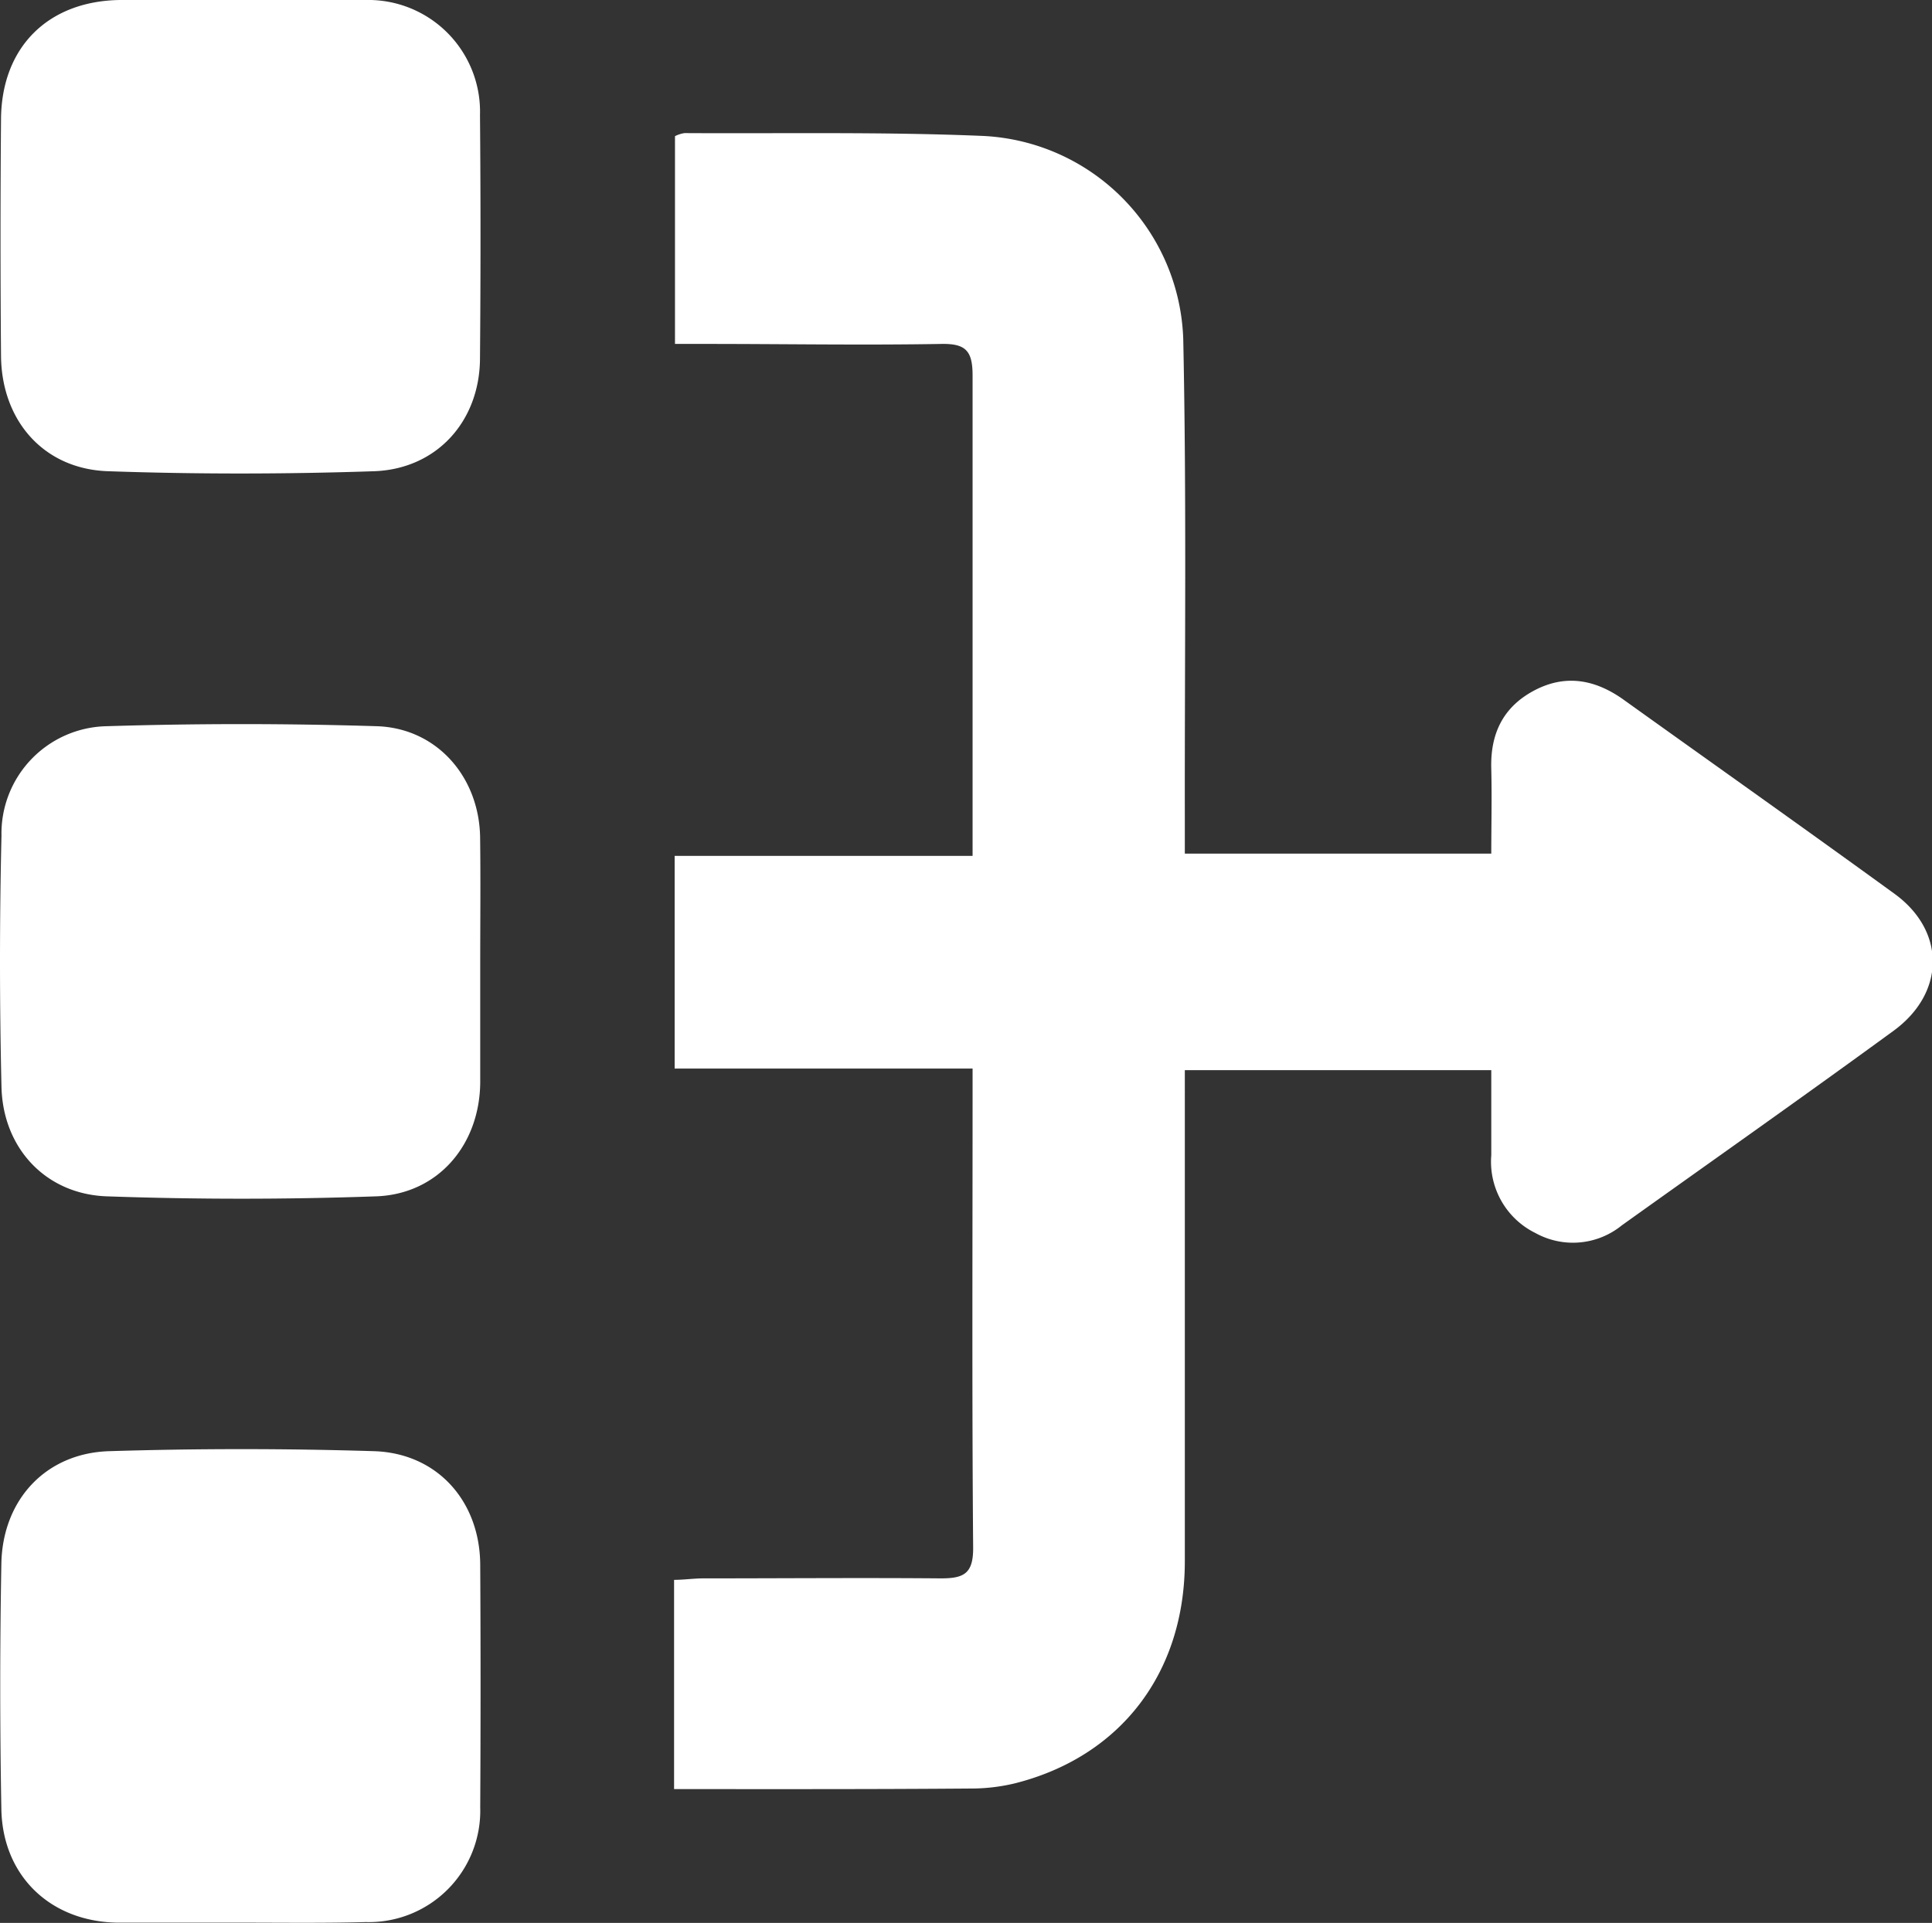
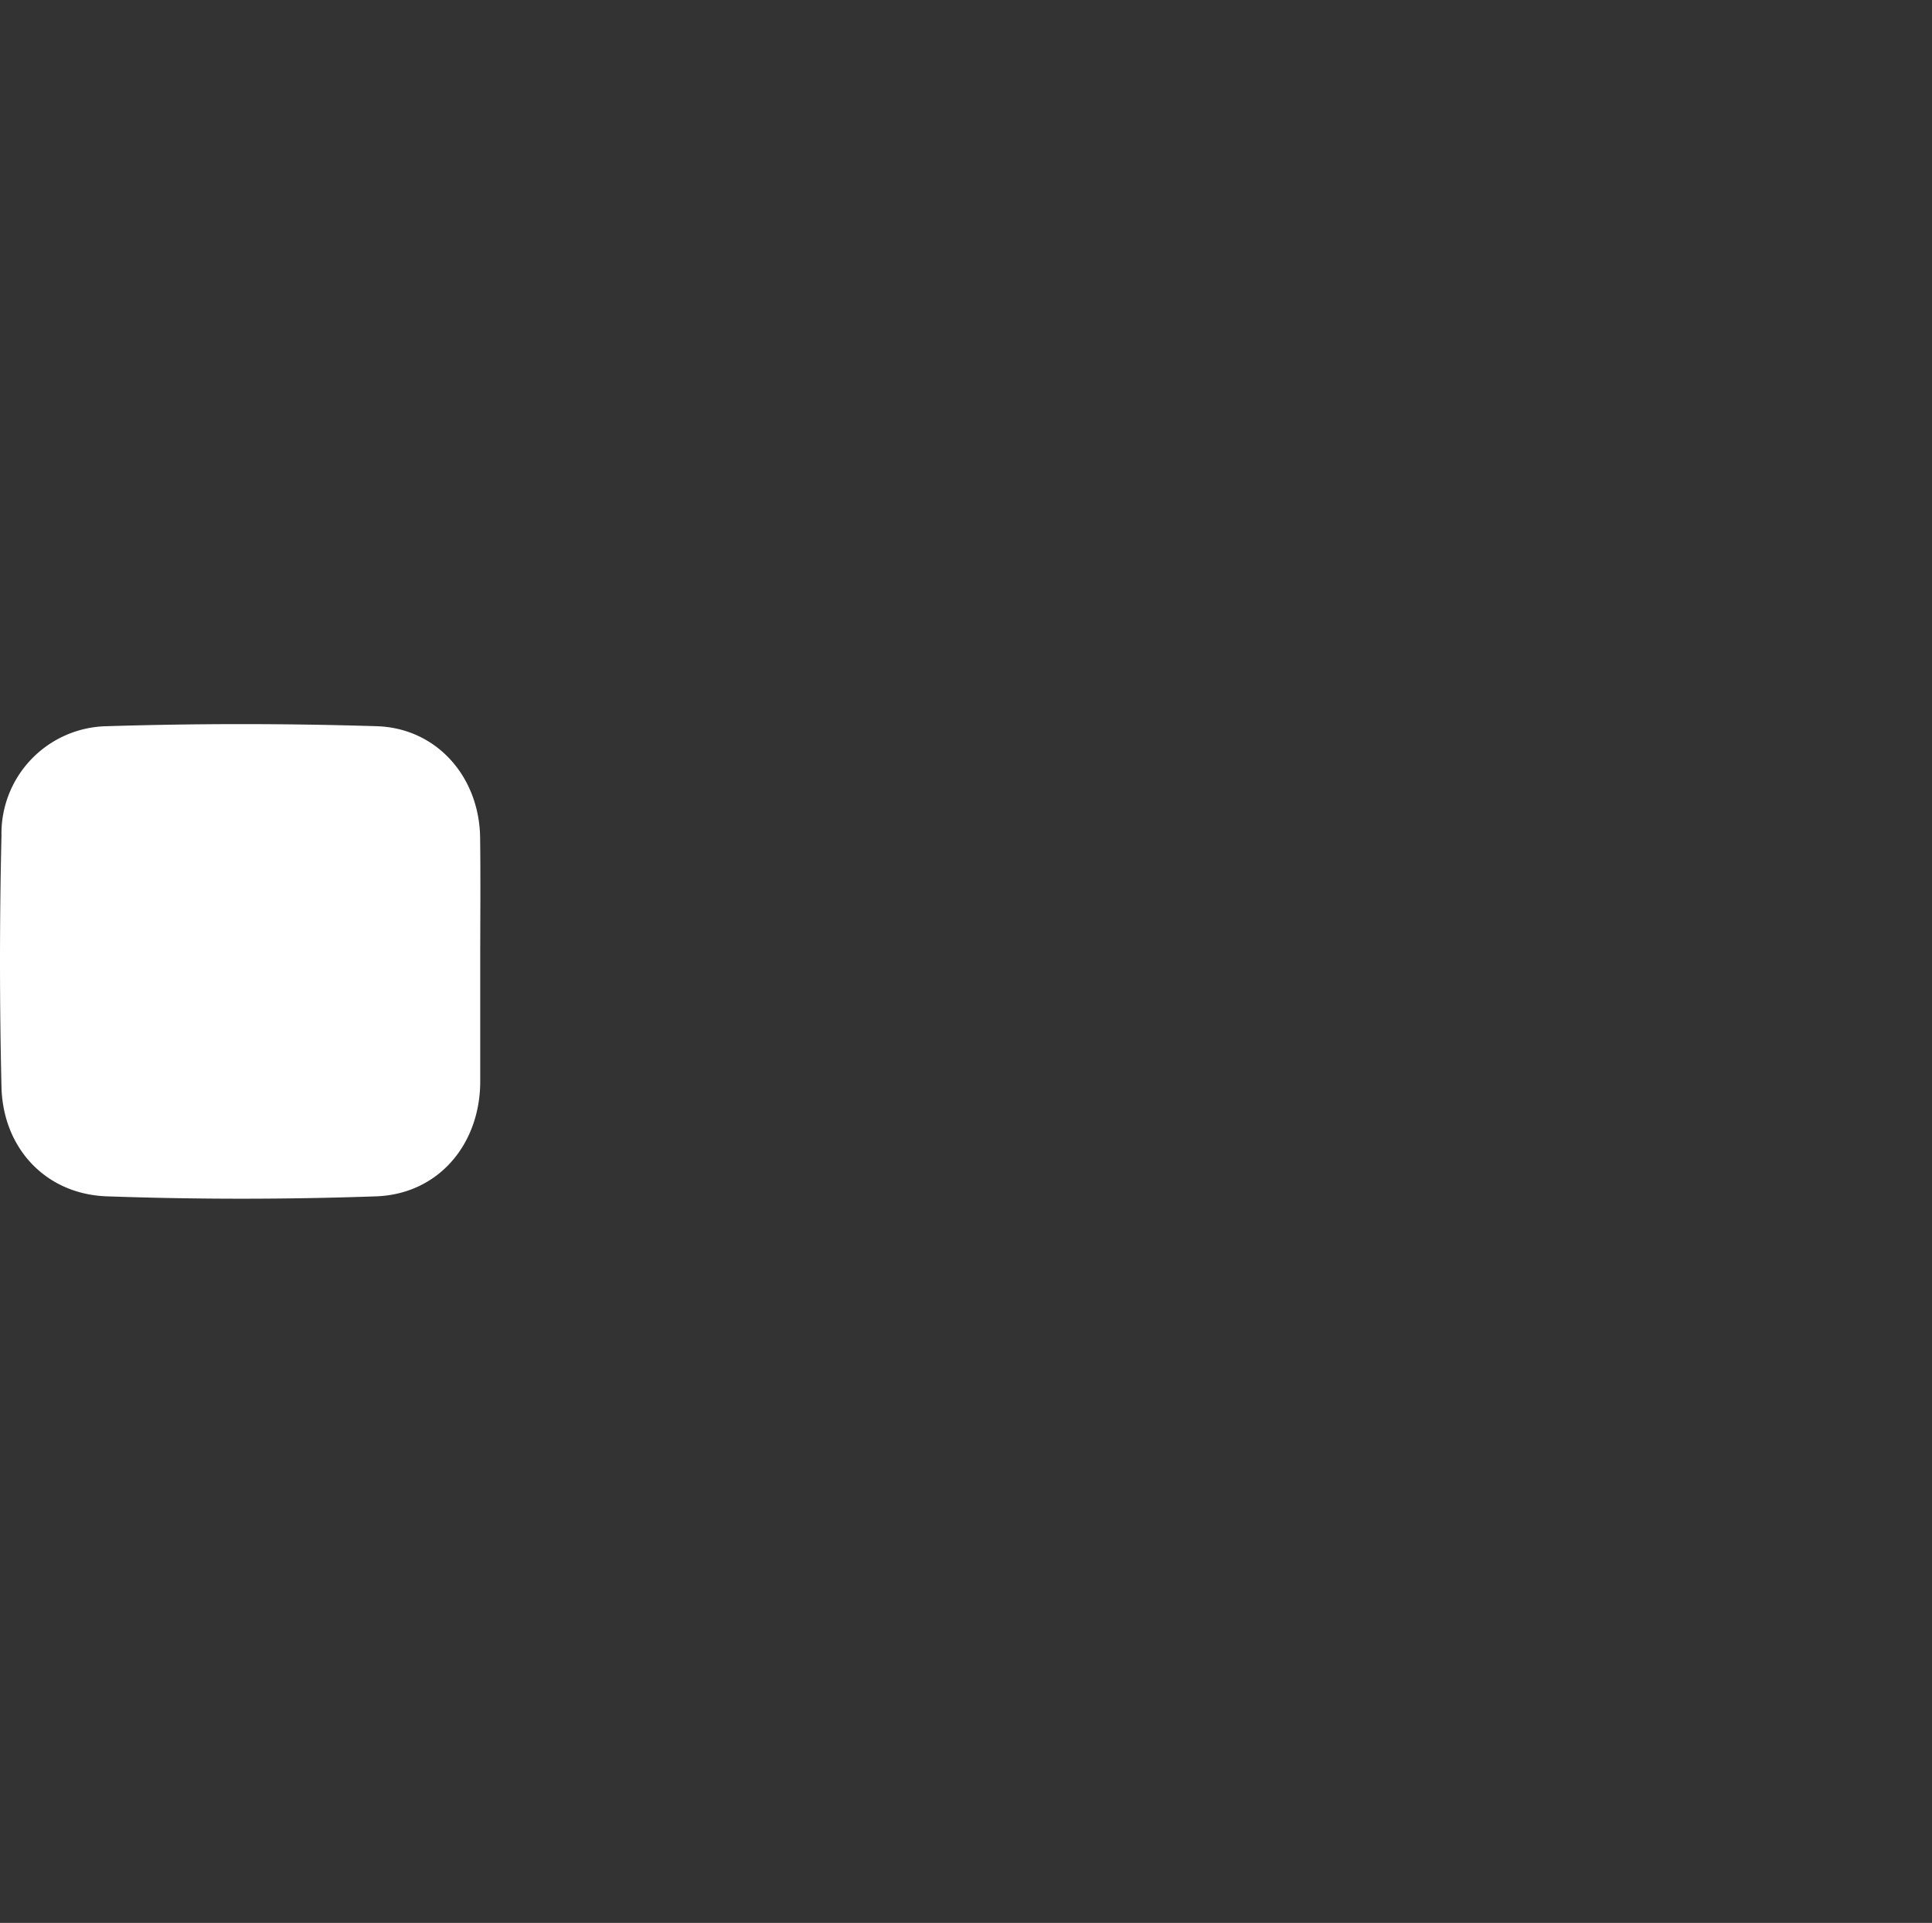
<svg xmlns="http://www.w3.org/2000/svg" viewBox="0 0 170.22 169.46">
  <rect x="0" y="0" width="170.22" height="169.46" fill="#333333" stroke="none" />
  <title>icon-1</title>
  <g>
-     <path d="M59.39,157.67V139.23c.87,0,1.73-.13,2.59-.13,7,0,13.94-.06,20.9,0,2,0,2.87-.38,2.86-2.68-.11-13.36-.05-26.72-.05-40.09V94.17H59.44V75.43H85.69V72.93c0-13.28,0-26.56,0-39.84,0-2.17-.6-2.82-2.76-2.78-6.88.12-13.77,0-20.66,0H59.47V12a2.73,2.73,0,0,1,.84-.27c8.77.05,17.54-.12,26.3.25a18.54,18.54,0,0,1,17.64,17.87c.3,14.09.12,28.2.14,42.3,0,1,0,1.94,0,3.08h27c0-2.43.06-4.94,0-7.44-.1-3.07,1-5.45,3.75-6.92s5.35-1,7.82.73c8,5.73,16,11.39,24,17.2,4.47,3.28,4.43,8.67-.07,12-7.94,5.8-16,11.47-24,17.19a6.83,6.83,0,0,1-7.62.67,7,7,0,0,1-3.88-6.85c0-2.45,0-4.9,0-7.5h-27V97c0,13.53,0,27.05,0,40.58,0,9.9-5.71,17.26-15,19.59a16.48,16.48,0,0,1-3.89.45C76.87,157.69,68.28,157.67,59.39,157.67Z" fill="#fff" />
    <path d="M42.31,84.86c0,3.52,0,7,0,10.57-.06,5.47-3.71,9.78-9.12,10-7.93.28-15.89.28-23.82,0C4,105.22.25,101.16.13,95.77q-.26-11.06,0-22.12A9.46,9.46,0,0,1,9.38,64q11.9-.37,23.82,0c5.28.17,9,4.45,9.1,9.75C42.35,77.48,42.31,81.17,42.31,84.86Z" fill="#fff" />
-     <path d="M21.17,169.44c-3.6,0-7.21,0-10.81,0-5.9-.08-10.13-4.1-10.24-10q-.2-10.81,0-21.63c.1-5.62,3.9-9.75,9.5-9.92q11.66-.36,23.34,0c5.58.18,9.32,4.42,9.35,10q.06,10.69,0,21.38a9.82,9.82,0,0,1-10.07,10.12C28.54,169.49,24.85,169.44,21.17,169.44Z" fill="#fff" />
-     <path d="M21.4,0C25,0,28.61,0,32.21,0A9.85,9.85,0,0,1,42.29,10.15q.09,10.69,0,21.38c0,5.56-3.79,9.82-9.37,10-7.77.26-15.57.27-23.34,0C3.9,41.37.15,37.13.09,31.38Q0,20.93.09,10.49C.14,4.14,4.25.08,10.58,0,14.19,0,17.79,0,21.4,0Z" fill="#fff" />
  </g>
</svg>